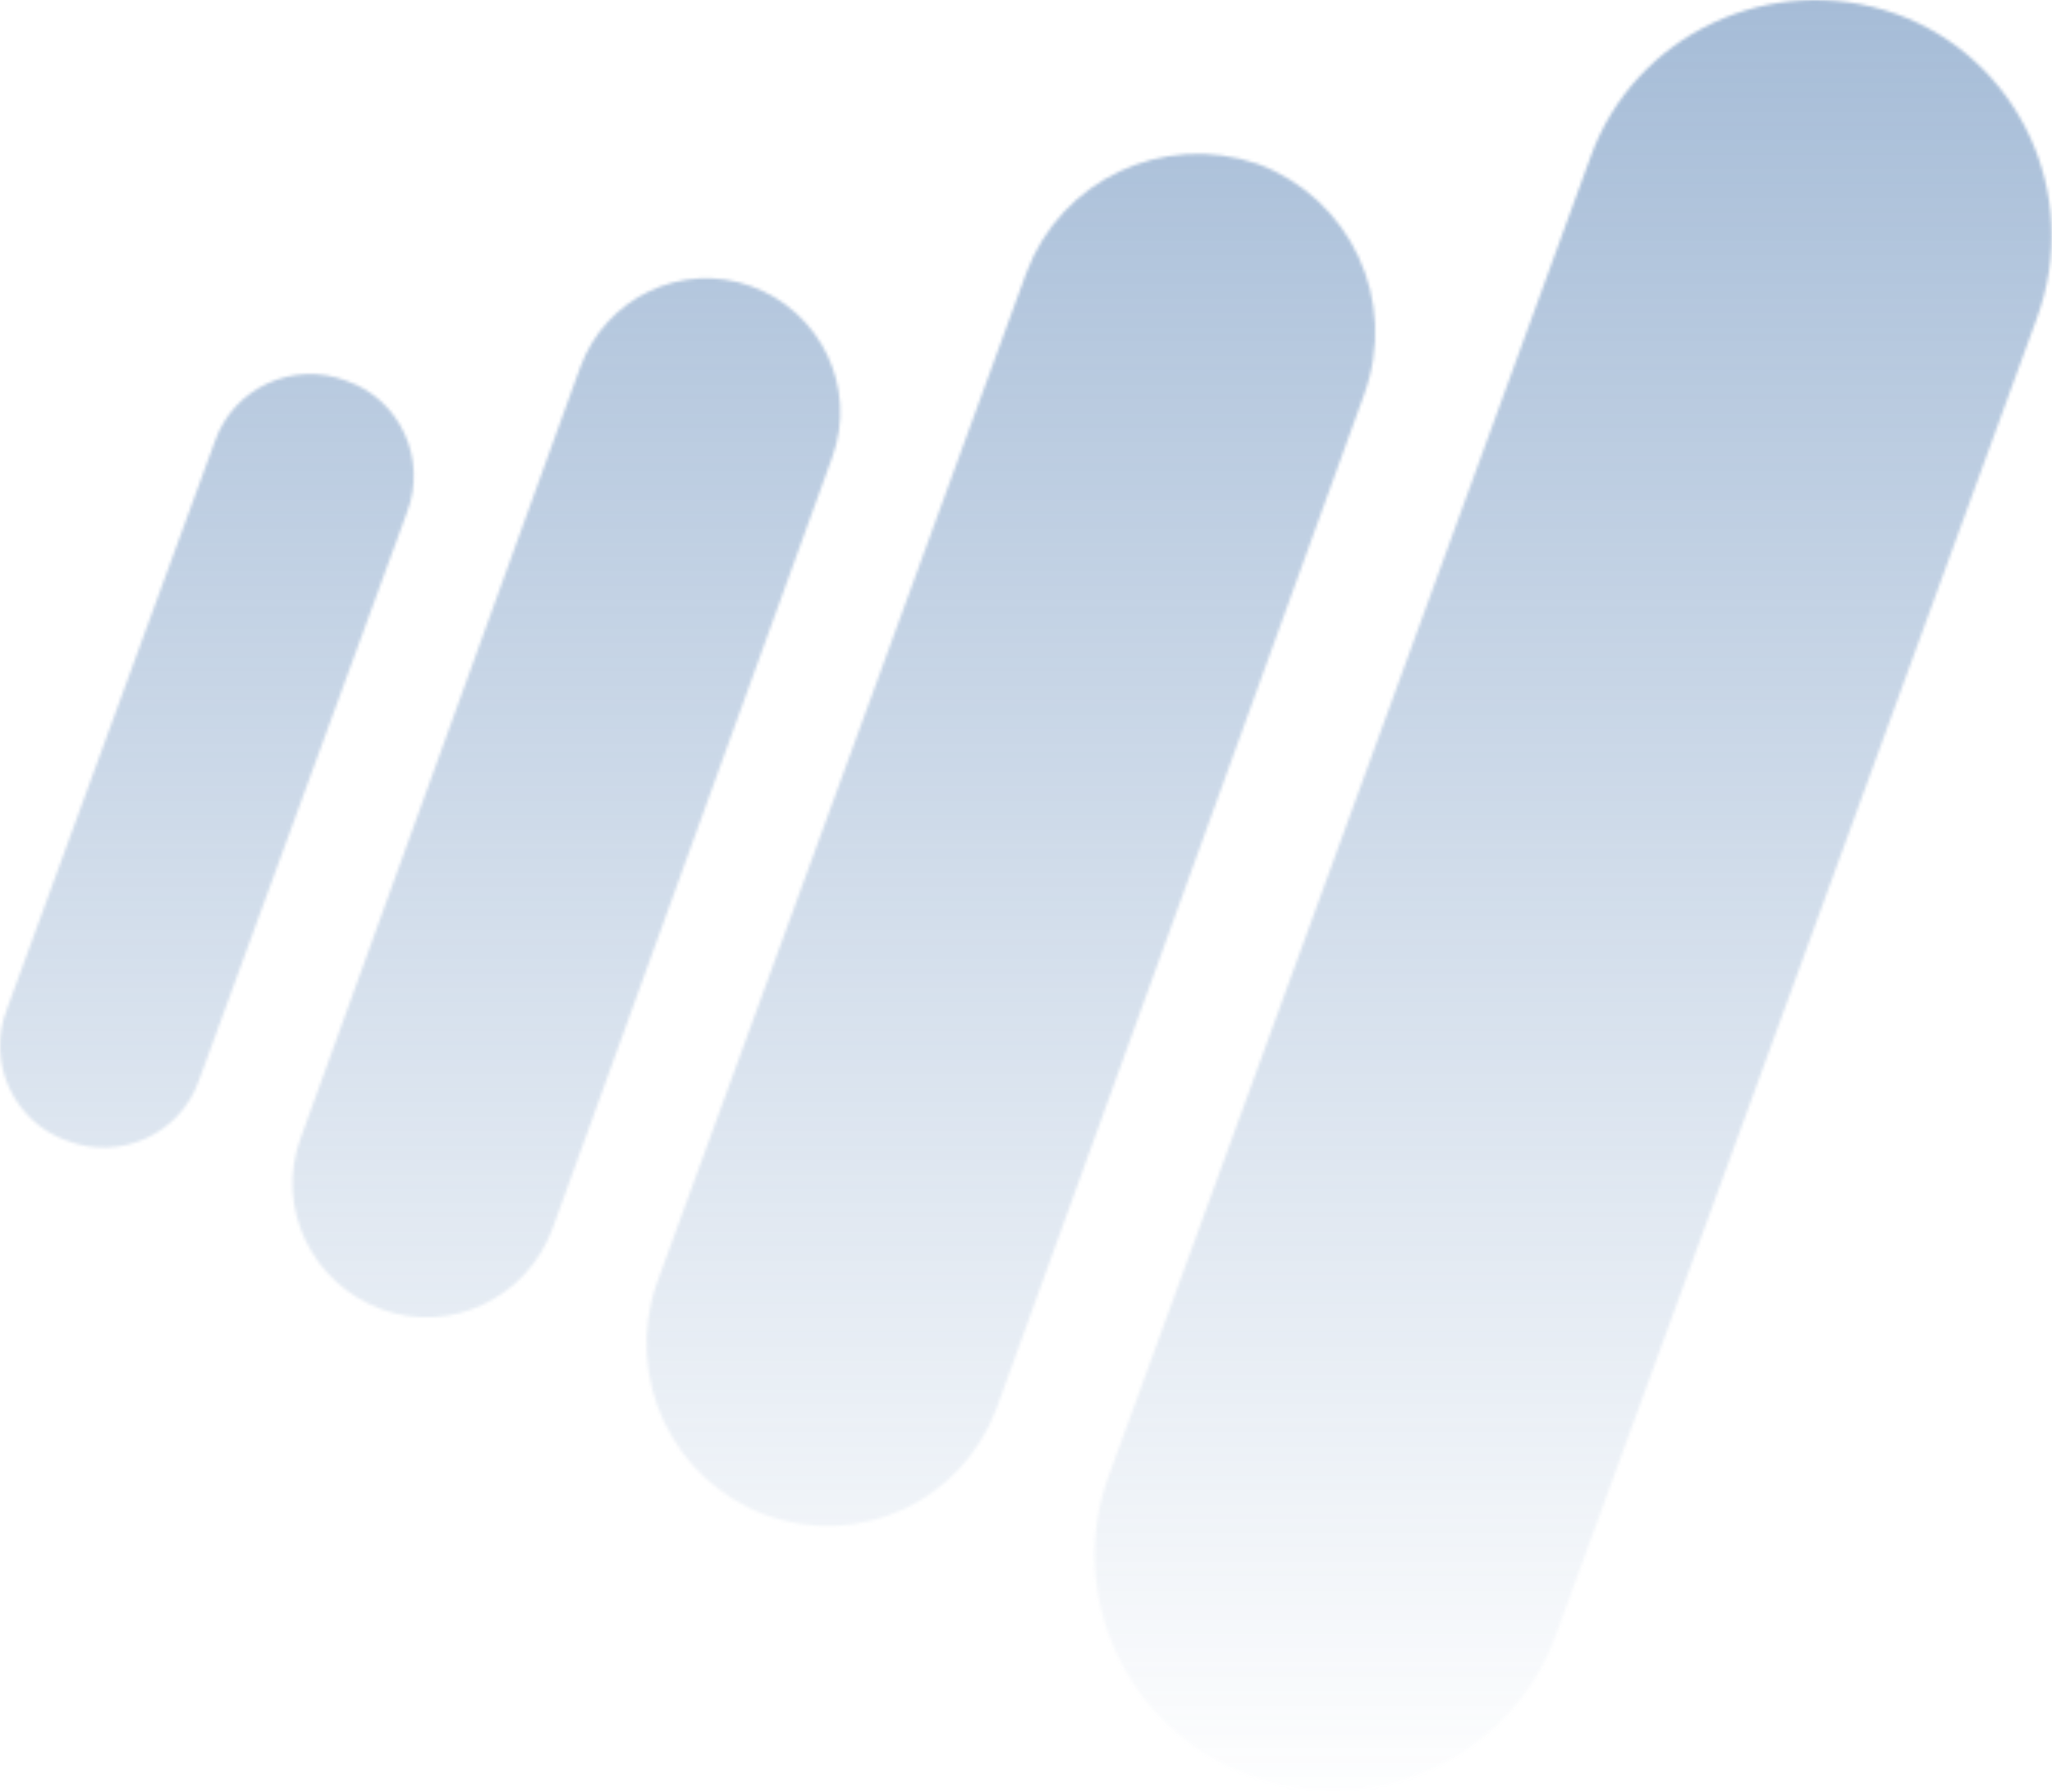
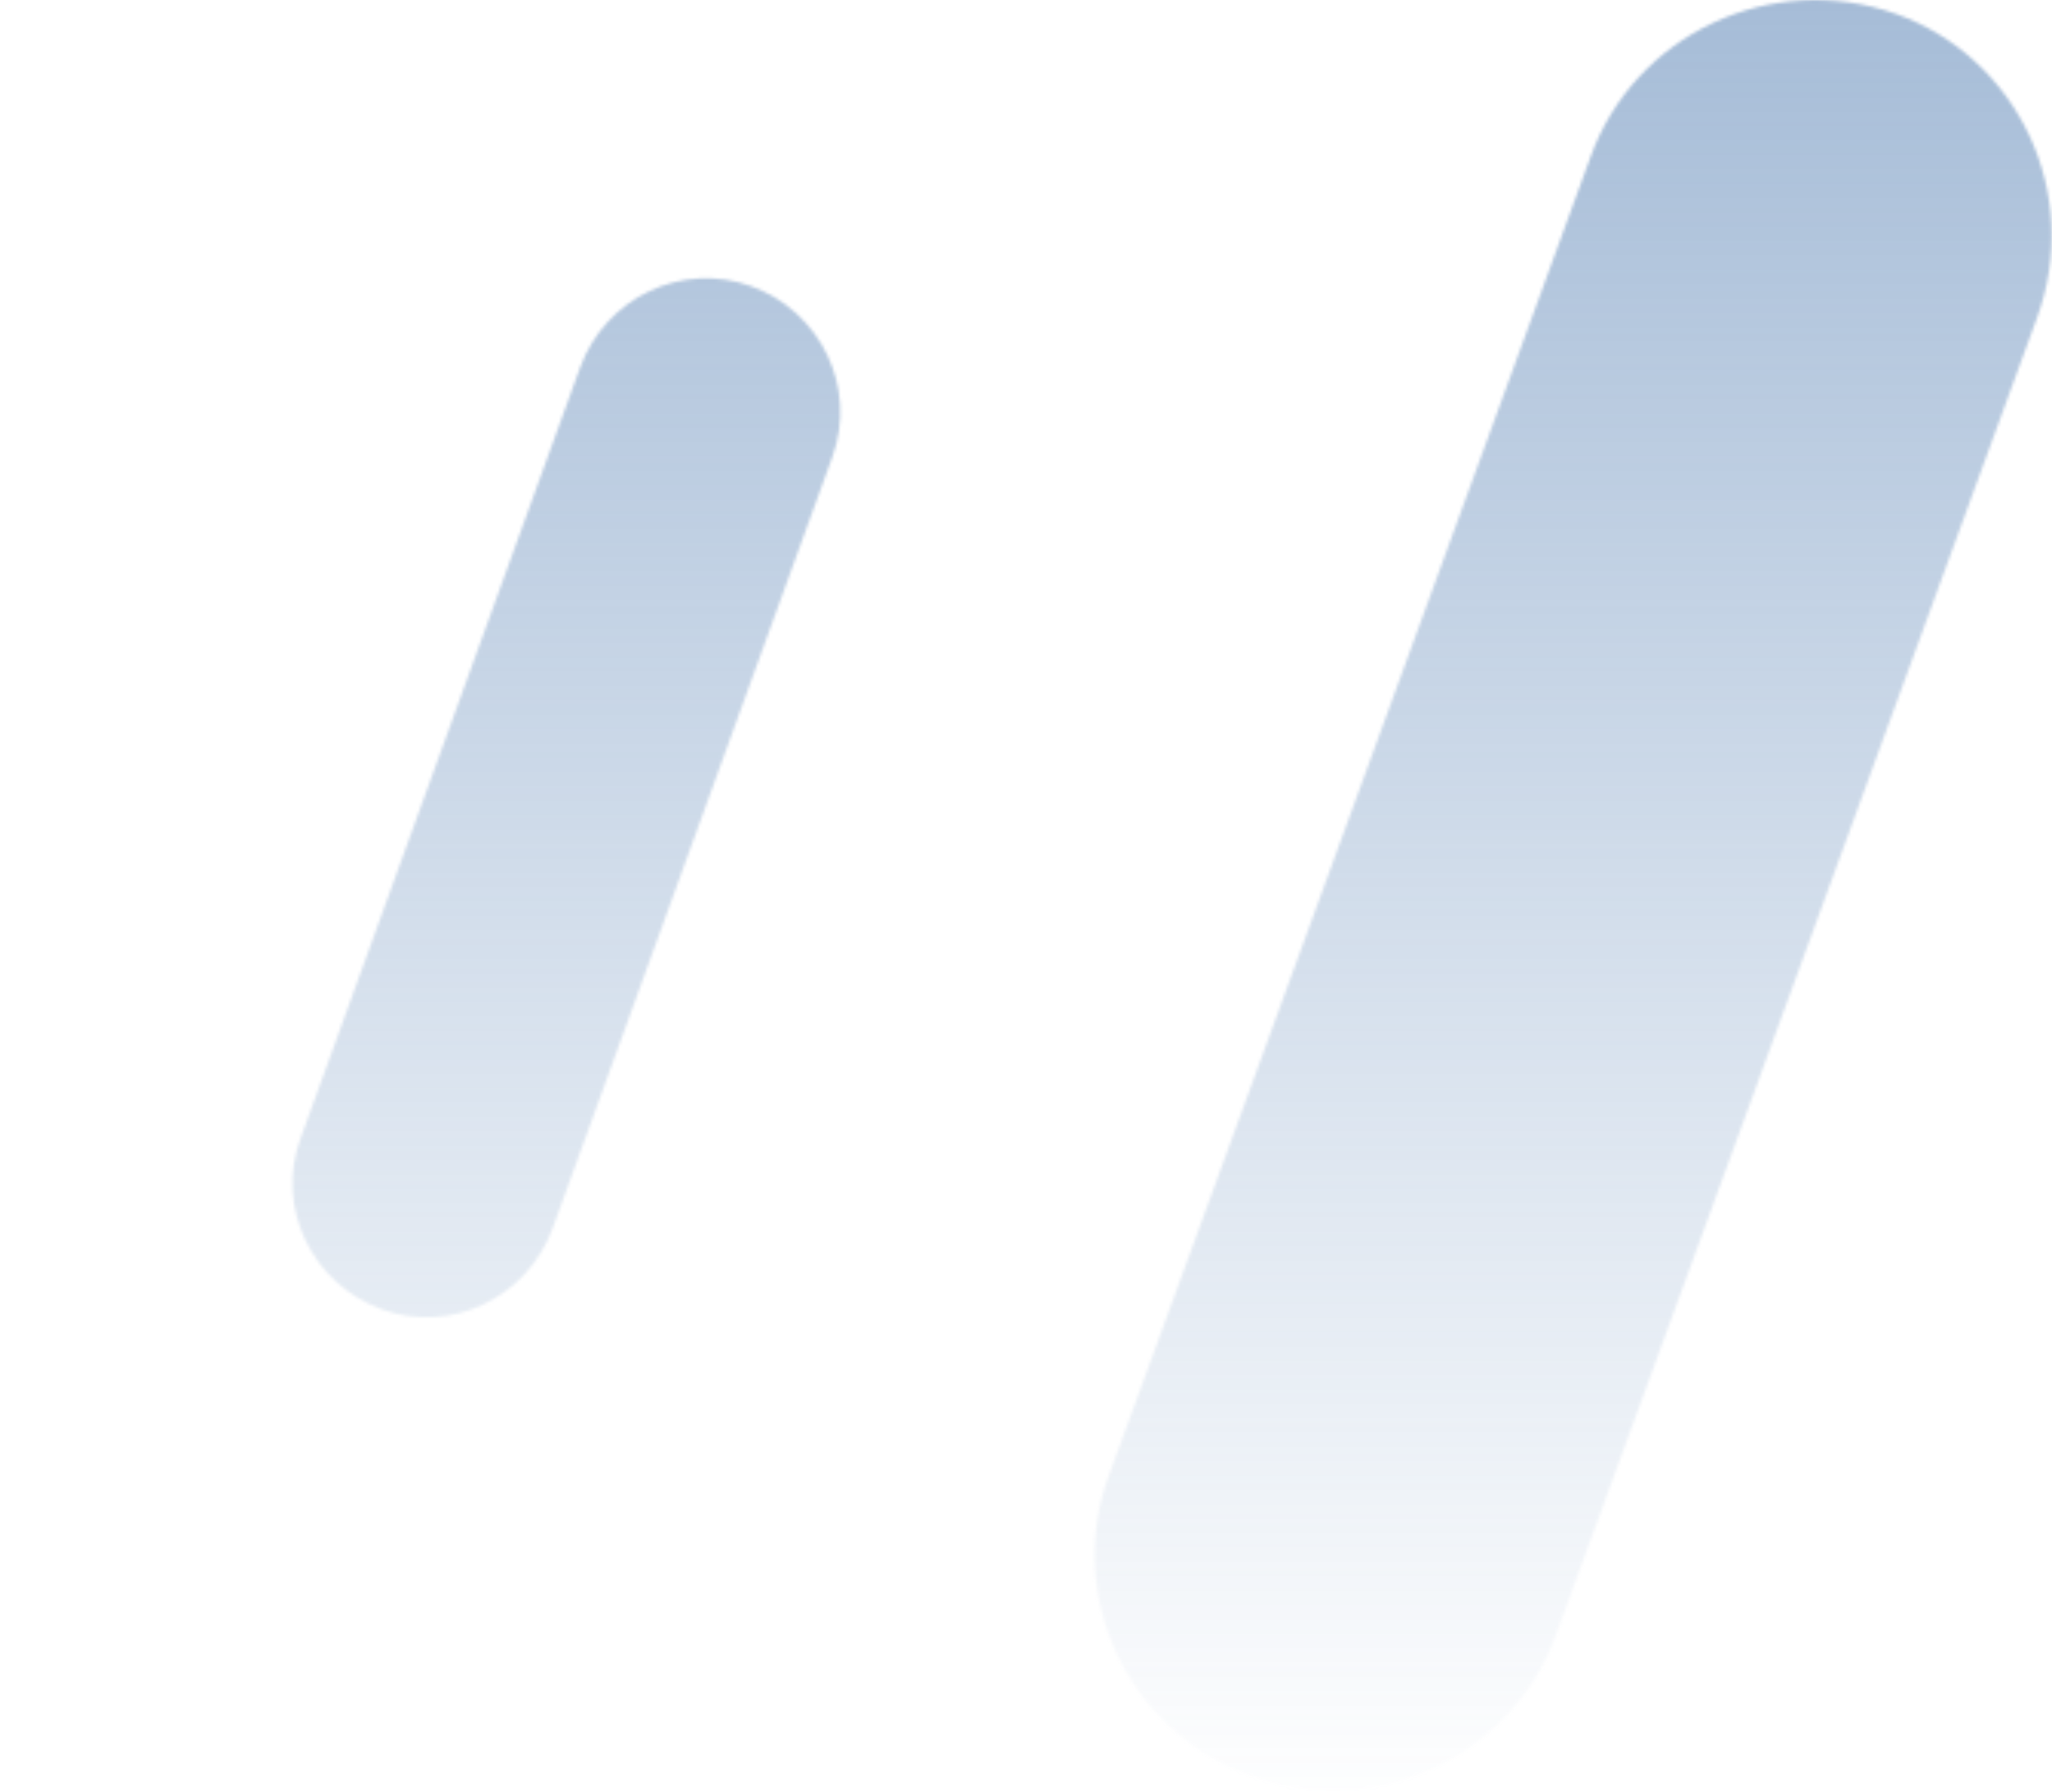
<svg xmlns="http://www.w3.org/2000/svg" width="670" height="585" viewBox="0 0 670 585" fill="none">
  <g opacity="0.5">
    <mask id="mask0" mask-type="alpha" maskUnits="userSpaceOnUse" x="0" y="0" width="670" height="585">
-       <path fill-rule="evenodd" clip-rule="evenodd" d="M64.917 352.816C58.878 370.157 39.252 379.205 21.89 372.419C4.529 366.387 -4.529 346.785 2.264 329.444L70.201 143.973C76.24 126.632 95.866 117.585 113.228 124.37C130.589 130.402 139.647 150.005 132.854 167.345L64.917 352.816Z" fill="#3A84B6" />
      <path fill-rule="evenodd" clip-rule="evenodd" d="M180.409 401.067C172.106 423.686 147.196 435.749 124.55 427.455C101.905 419.162 89.827 394.282 98.13 371.663L189.468 119.845C197.771 97.226 222.681 85.163 245.327 93.457C267.972 101.75 280.05 126.63 271.747 149.249L180.409 401.067Z" fill="#5AA3D2" />
-       <path fill-rule="evenodd" clip-rule="evenodd" d="M325.349 459.874C314.026 490.032 280.813 505.865 249.864 494.556C219.67 483.247 203.818 450.073 214.386 419.161L335.162 88.932C346.485 58.775 379.698 42.942 410.647 53.497C440.842 64.806 456.693 97.98 445.371 128.892L325.349 459.874Z" fill="#70A095" />
      <path fill-rule="evenodd" clip-rule="evenodd" d="M508.013 533.762C493.671 573.721 448.38 594.832 408.373 579.753C368.366 565.428 347.23 520.945 362.327 480.986L519.336 51.236C533.678 11.277 578.215 -9.834 618.977 4.491C658.984 18.816 680.12 63.299 665.023 104.012L508.013 533.762Z" fill="#E77C22" />
    </mask>
    <g mask="url(#mask0)">
      <g filter="url(#filter0_d)">
        <path d="M-548.593 -0.134C-548.593 -3.448 -545.906 -6.134 -542.593 -6.134H1078.36C1081.68 -6.134 1084.36 -3.448 1084.36 -0.134V585.505C1084.36 588.819 1081.68 591.505 1078.36 591.505H-542.593C-545.906 591.505 -548.593 588.819 -548.593 585.505V-0.134Z" fill="url(#paint0_linear)" />
      </g>
    </g>
  </g>
  <defs>
    <filter id="filter0_d" x="-556.593" y="-12.134" width="1652.96" height="617.639" filterUnits="userSpaceOnUse" color-interpolation-filters="sRGB">
      <feFlood flood-opacity="0" result="BackgroundImageFix" />
      <feColorMatrix in="SourceAlpha" type="matrix" values="0 0 0 0 0 0 0 0 0 0 0 0 0 0 0 0 0 0 127 0" />
      <feOffset dx="2" dy="4" />
      <feGaussianBlur stdDeviation="5" />
      <feColorMatrix type="matrix" values="0 0 0 0 0 0 0 0 0 0 0 0 0 0 0 0 0 0 0.06 0" />
      <feBlend mode="normal" in2="BackgroundImageFix" result="effect1_dropShadow" />
      <feBlend mode="normal" in="SourceGraphic" in2="effect1_dropShadow" result="shape" />
    </filter>
    <linearGradient id="paint0_linear" x1="267.885" y1="-6.134" x2="267.885" y2="591.505" gradientUnits="userSpaceOnUse">
      <stop stop-color="#4C79AF" />
      <stop offset="1" stop-color="#4C79AF" stop-opacity="0" />
    </linearGradient>
  </defs>
</svg>